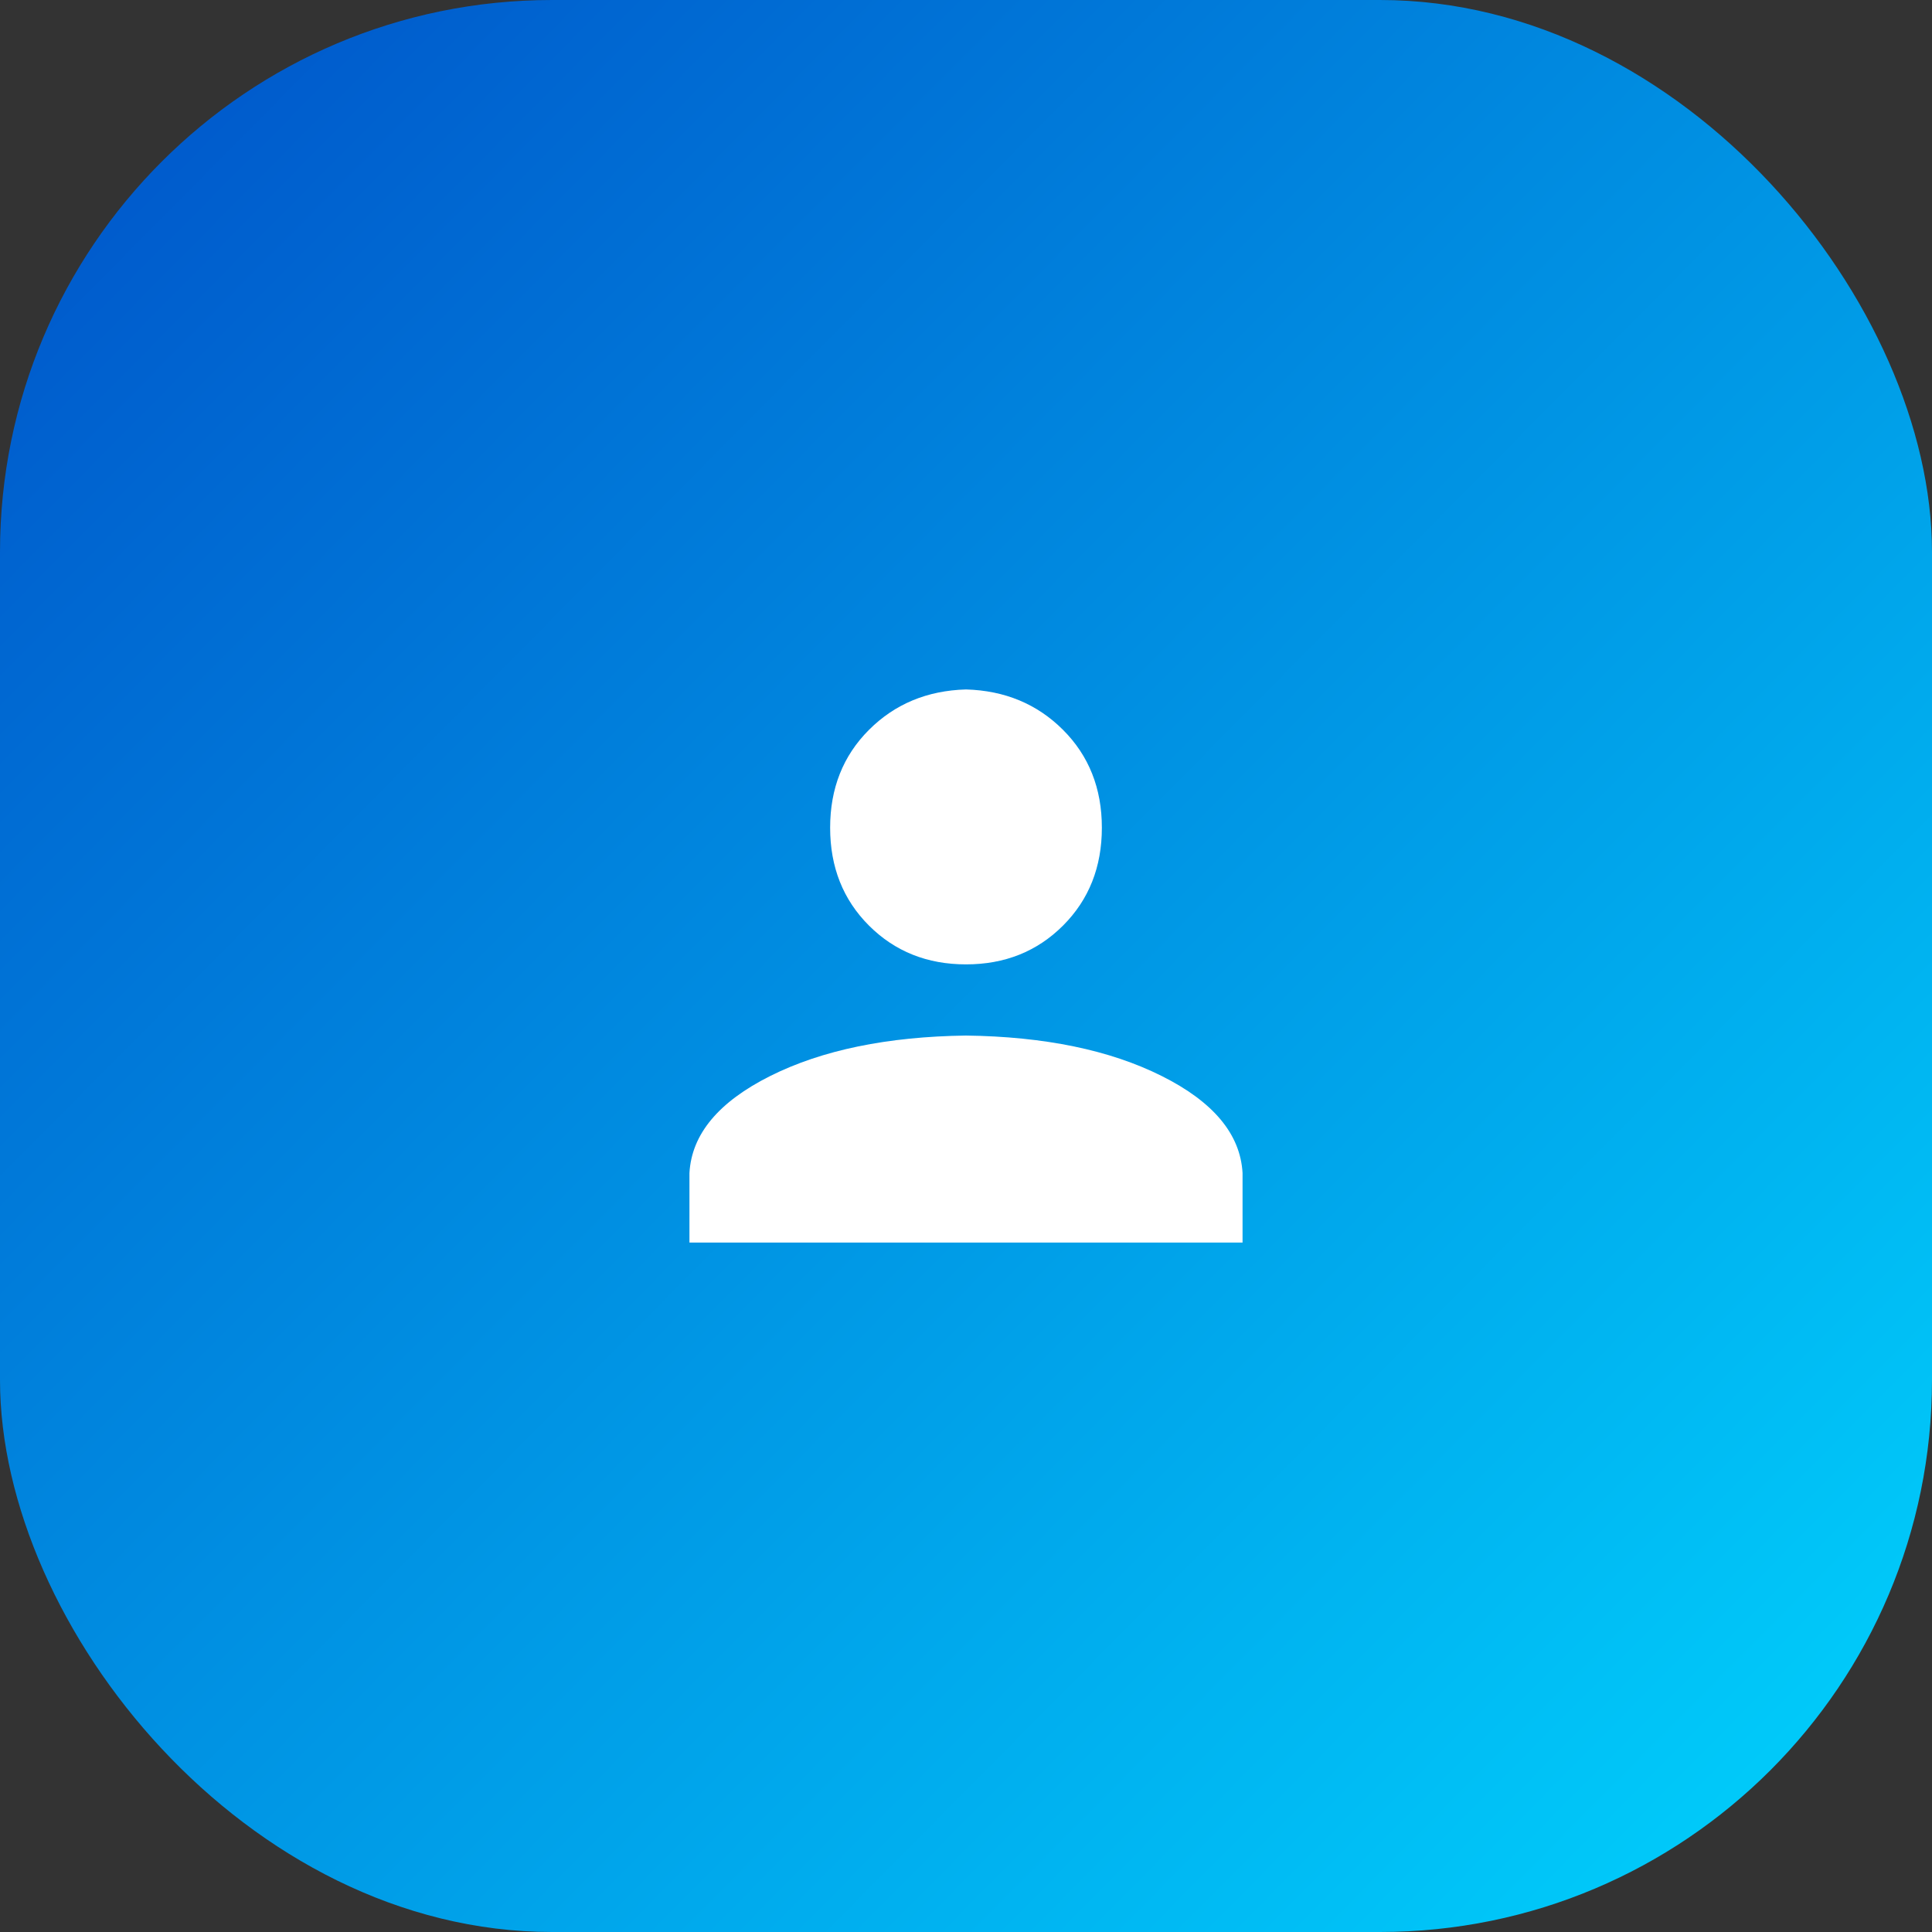
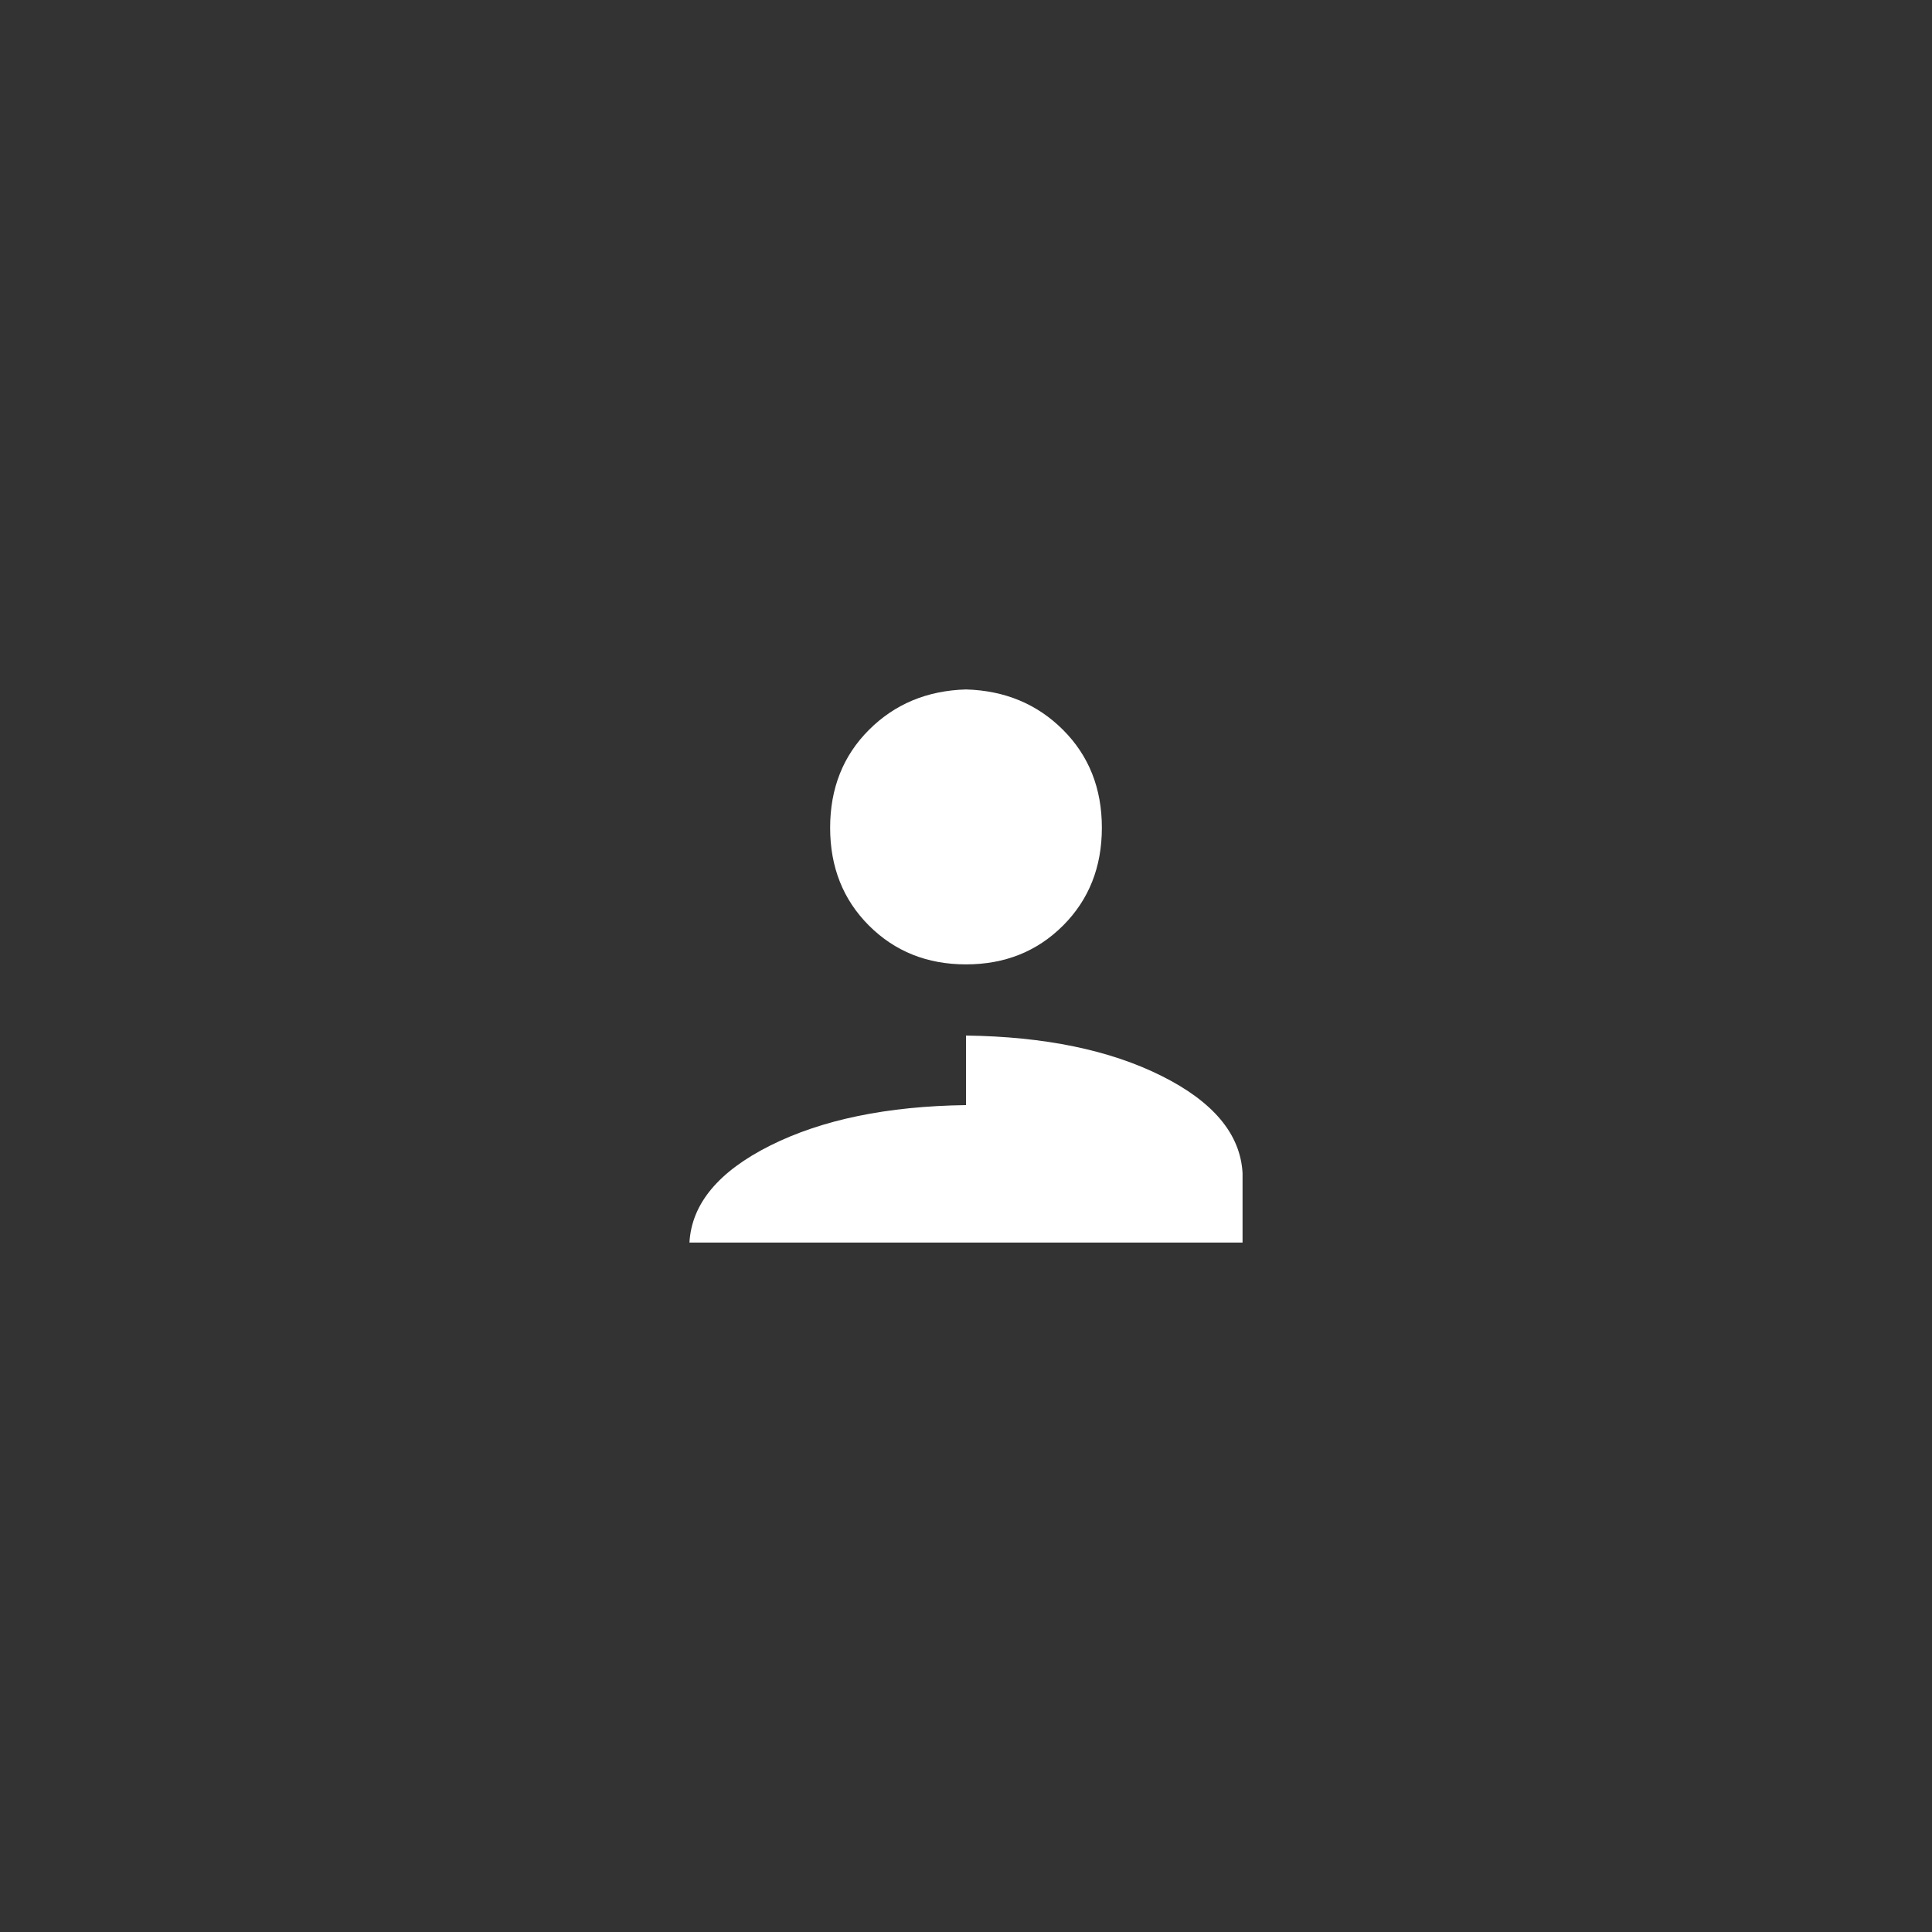
<svg xmlns="http://www.w3.org/2000/svg" width="56" height="56">
  <rect width="100%" height="100%" fill="#333333" stroke="none" />
  <defs>
    <linearGradient x1="0%" y1="0%" x2="102%" y2="101%" id="a">
      <stop stop-color="#0050C8" offset="0%" />
      <stop stop-color="#00D7FF" offset="100%" />
    </linearGradient>
  </defs>
  <g fill="none" fill-rule="evenodd">
-     <rect fill="url(#a)" width="56" height="56" rx="16" />
-     <path d="M28 19.984c1.125.032 2.063.422 2.813 1.172s1.125 1.696 1.125 2.836-.375 2.086-1.125 2.836-1.688 1.125-2.813 1.125c-1.125 0-2.062-.375-2.813-1.125-.75-.75-1.125-1.695-1.125-2.836 0-1.14.375-2.086 1.125-2.836s1.688-1.14 2.813-1.172zm0 10.032c2.281.03 4.172.421 5.672 1.172 1.5.75 2.281 1.687 2.344 2.812v2.016H19.984V34c.063-1.125.844-2.062 2.344-2.813 1.5-.75 3.39-1.14 5.672-1.171z" fill="#FFF" fill-rule="nonzero" />
+     <path d="M28 19.984c1.125.032 2.063.422 2.813 1.172s1.125 1.696 1.125 2.836-.375 2.086-1.125 2.836-1.688 1.125-2.813 1.125c-1.125 0-2.062-.375-2.813-1.125-.75-.75-1.125-1.695-1.125-2.836 0-1.14.375-2.086 1.125-2.836s1.688-1.14 2.813-1.172zm0 10.032c2.281.03 4.172.421 5.672 1.172 1.5.75 2.281 1.687 2.344 2.812v2.016H19.984c.063-1.125.844-2.062 2.344-2.813 1.5-.75 3.39-1.14 5.672-1.171z" fill="#FFF" fill-rule="nonzero" />
  </g>
</svg>